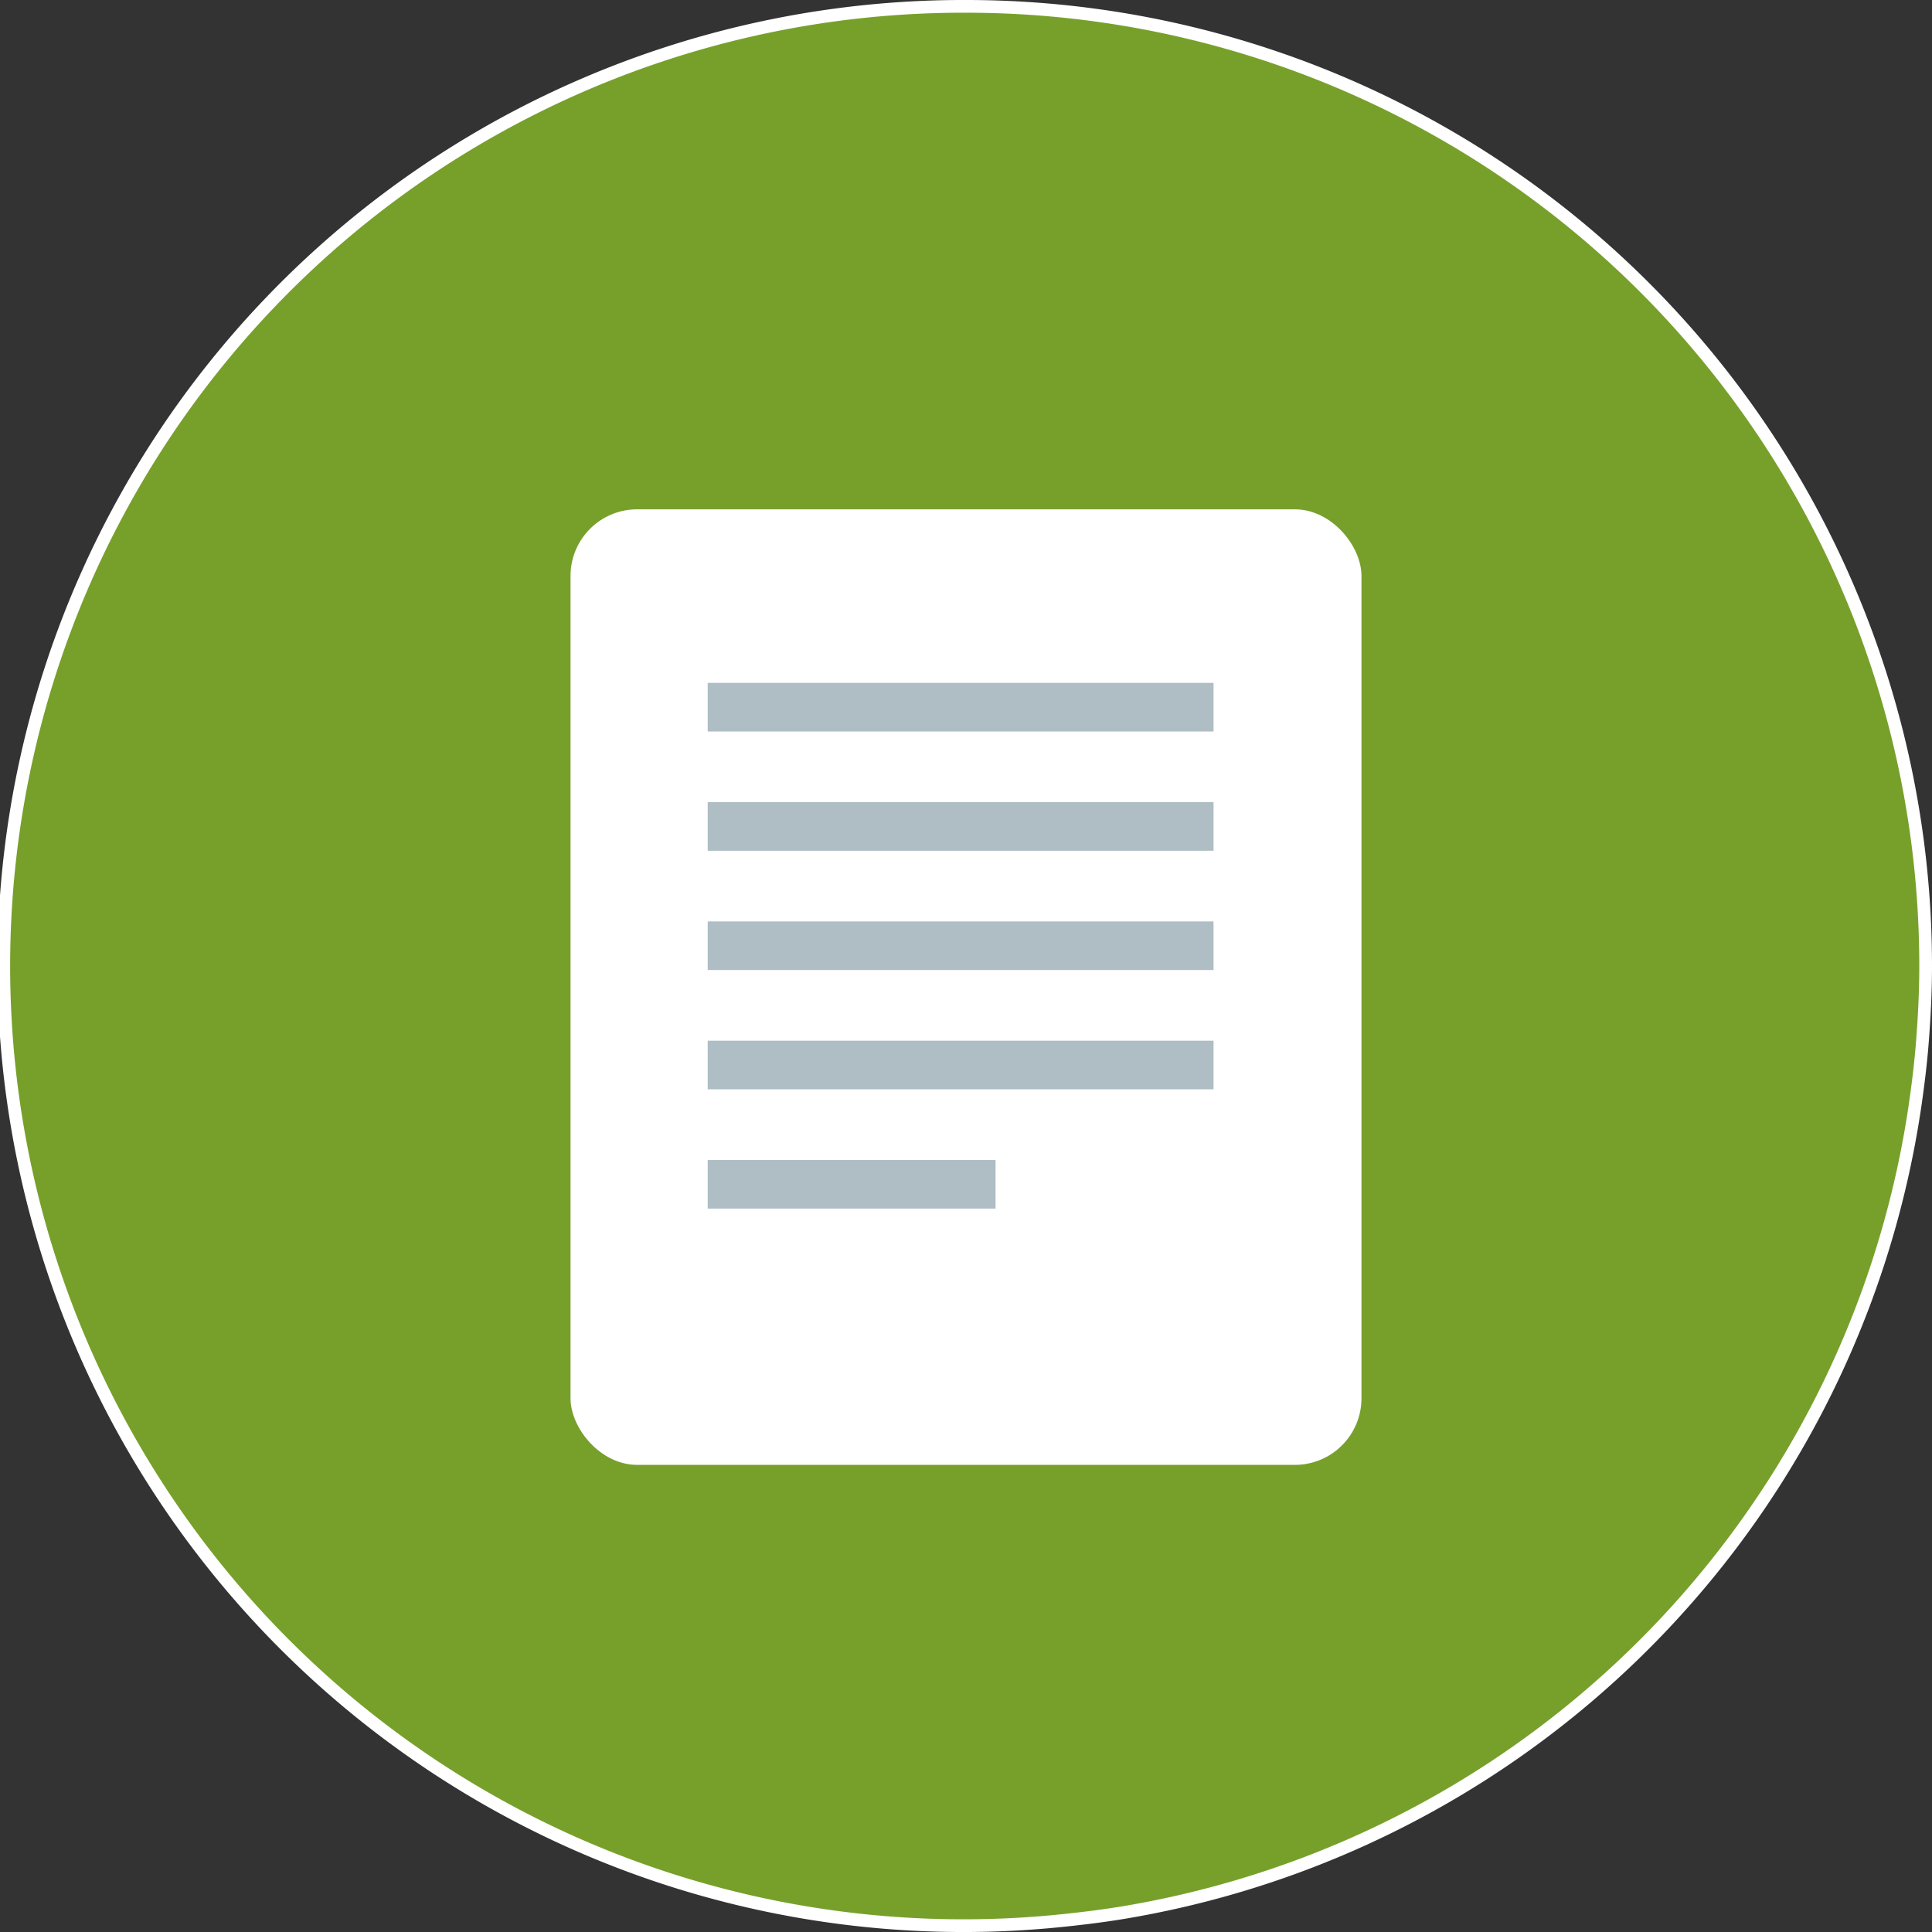
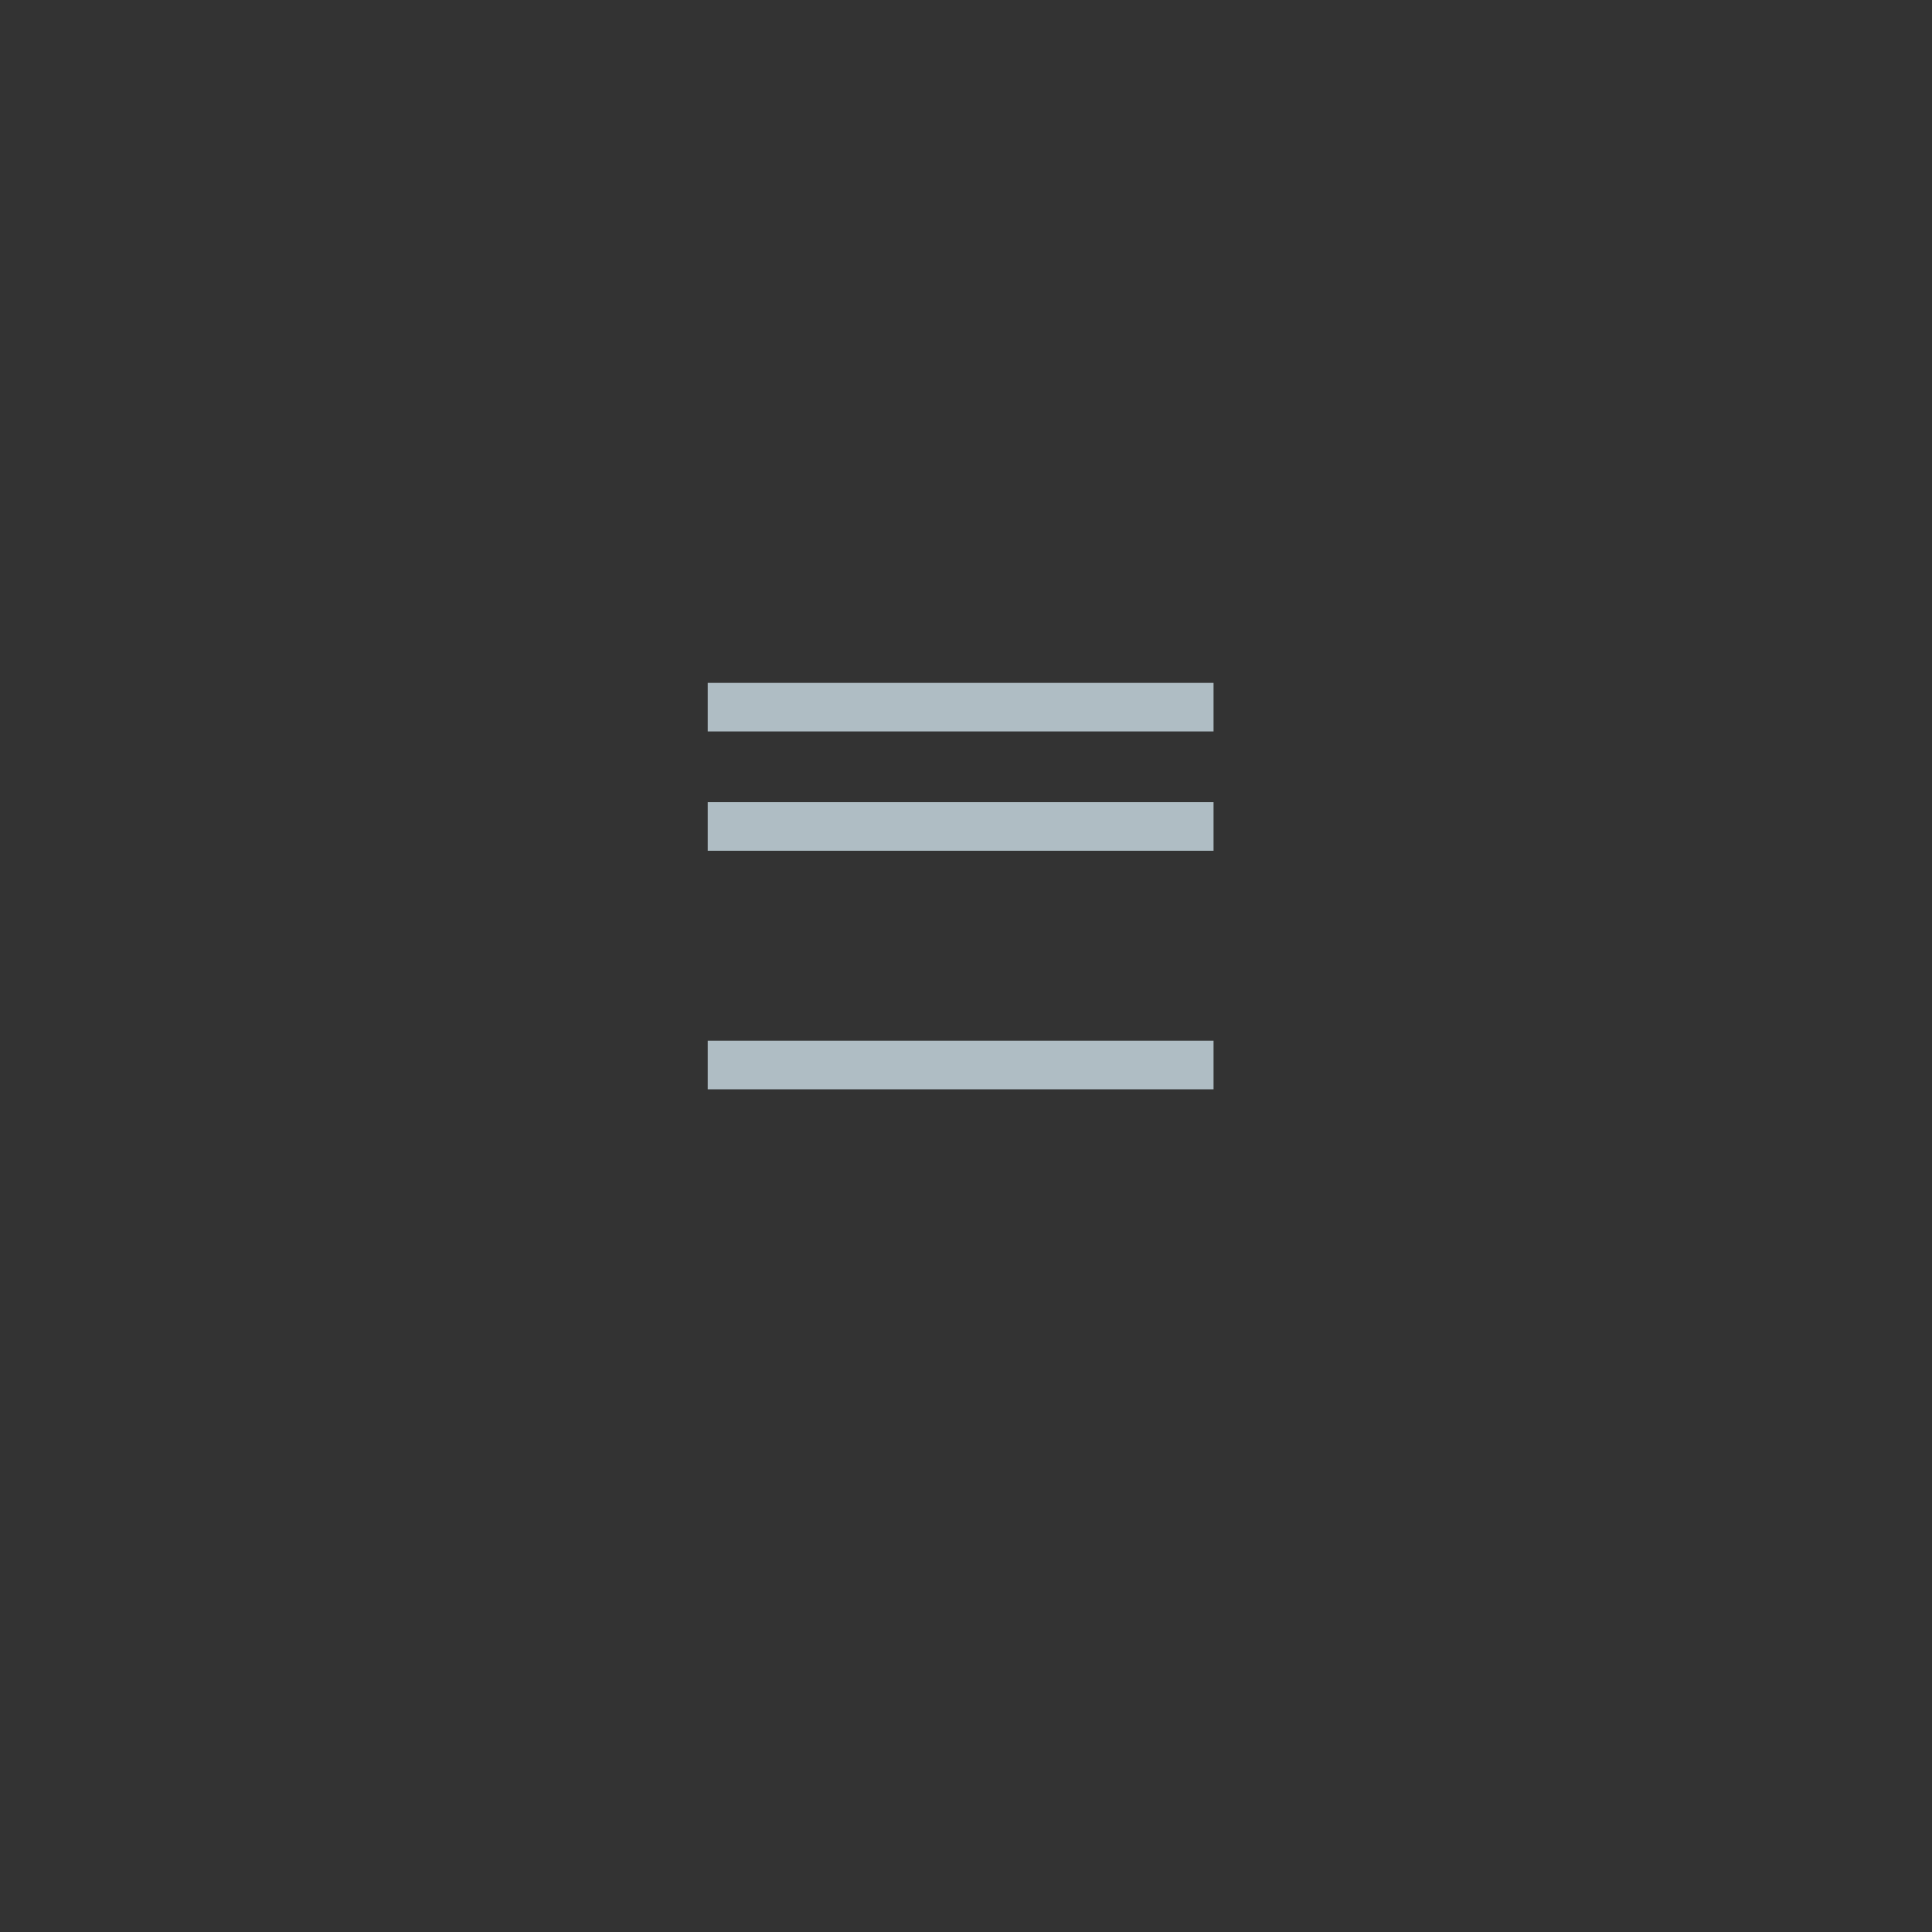
<svg xmlns="http://www.w3.org/2000/svg" width="158.966" height="158.967" viewBox="0 0 158.966 158.967">
  <rect x="0" y="0" width="158.966" height="158.967" fill="#333333" stroke="none" />
  <g id="Grupo_179" data-name="Grupo 179" transform="translate(-1671.244 -378.228)">
-     <path id="Trazado_1064" data-name="Trazado 1064" d="M1750.727,378.751a78.961,78.961,0,1,0,8.186,157.474c1.585-.167,3.16-.364,4.716-.62a78.974,78.974,0,0,0,65.223-66.661c.225-1.58.421-3.17.551-4.779.172-2.131.284-4.279.284-6.454A78.96,78.96,0,0,0,1750.727,378.751Z" fill="#77a02b" stroke="#fff" stroke-miterlimit="10" stroke-width="1.046" />
    <g id="Grupo_178" data-name="Grupo 178">
-       <rect id="Rectángulo_76" data-name="Rectángulo 76" width="65.078" height="78.622" rx="5.478" transform="translate(1718.188 420.136)" fill="#fff" />
      <g id="Grupo_177" data-name="Grupo 177">
        <rect id="Rectángulo_77" data-name="Rectángulo 77" width="41.62" height="3.998" transform="translate(1729.475 434.416)" fill="#afbdc4" />
        <rect id="Rectángulo_78" data-name="Rectángulo 78" width="41.62" height="3.998" transform="translate(1729.475 444.231)" fill="#afbdc4" />
-         <rect id="Rectángulo_79" data-name="Rectángulo 79" width="41.62" height="3.998" transform="translate(1729.475 454.045)" fill="#afbdc4" />
        <rect id="Rectángulo_80" data-name="Rectángulo 80" width="41.62" height="3.998" transform="translate(1729.475 463.859)" fill="#afbdc4" />
-         <rect id="Rectángulo_81" data-name="Rectángulo 81" width="23.683" height="3.998" transform="translate(1729.475 473.674)" fill="#afbdc4" />
      </g>
    </g>
  </g>
</svg>